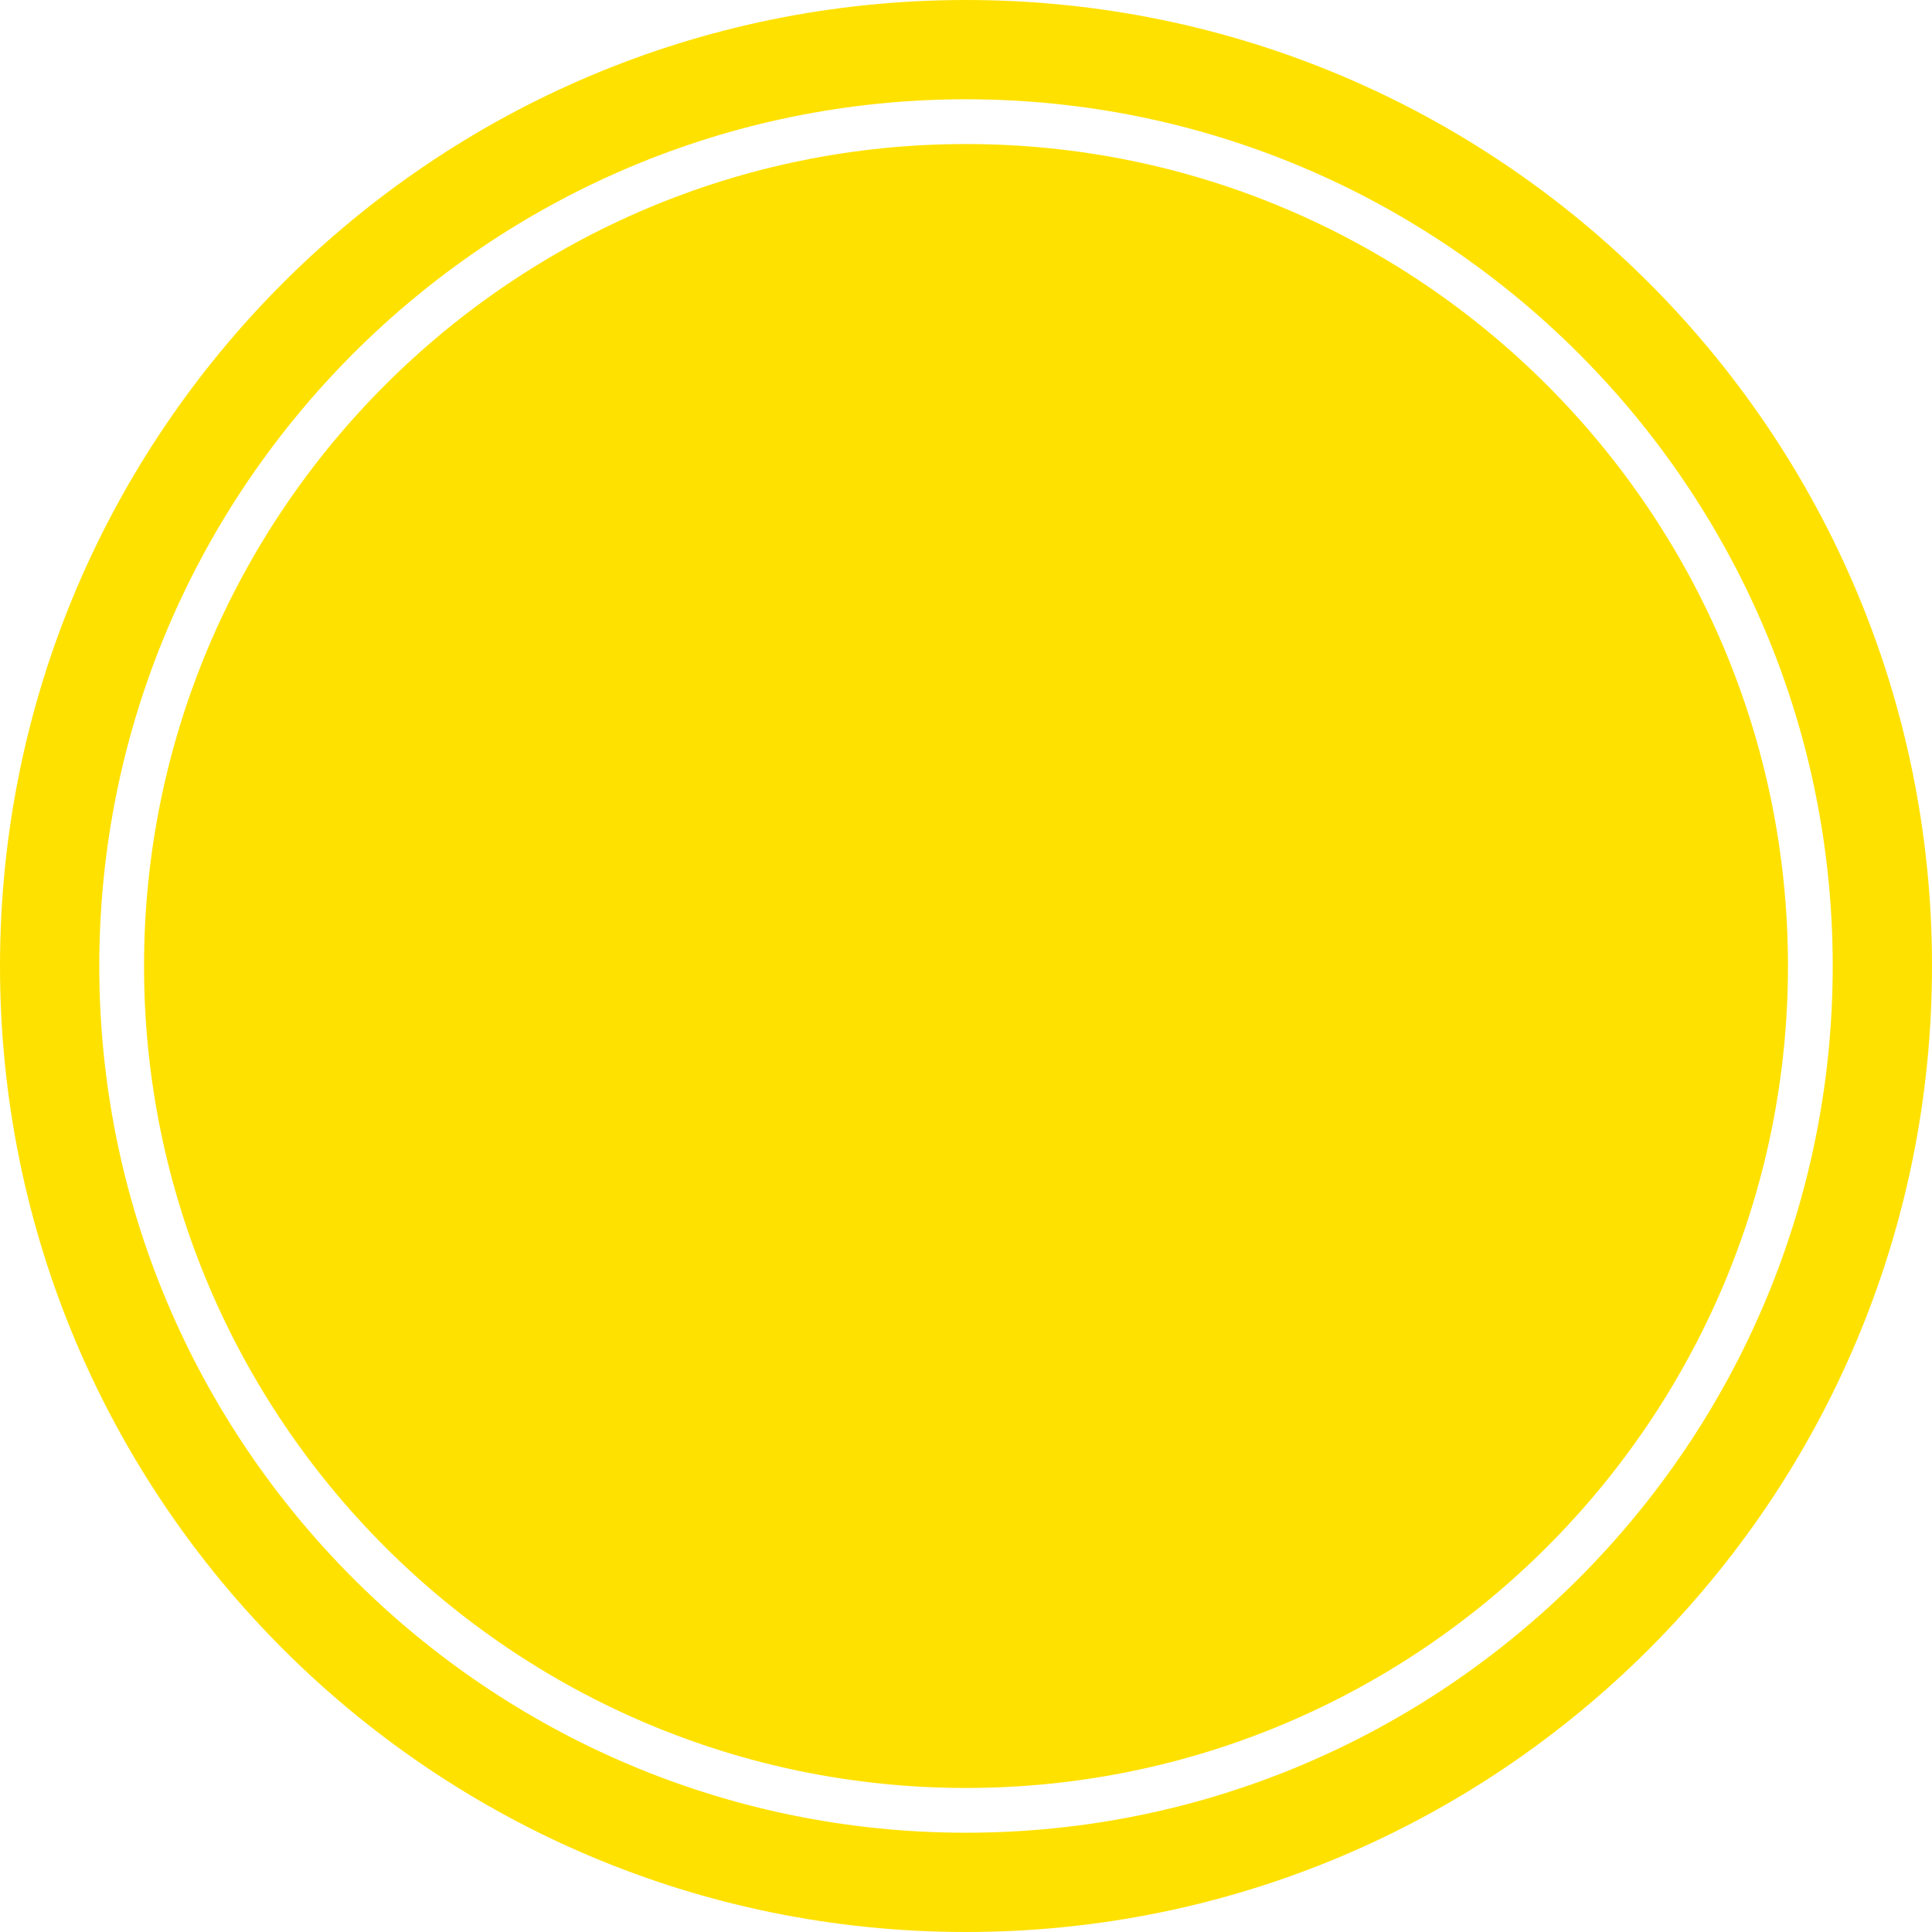
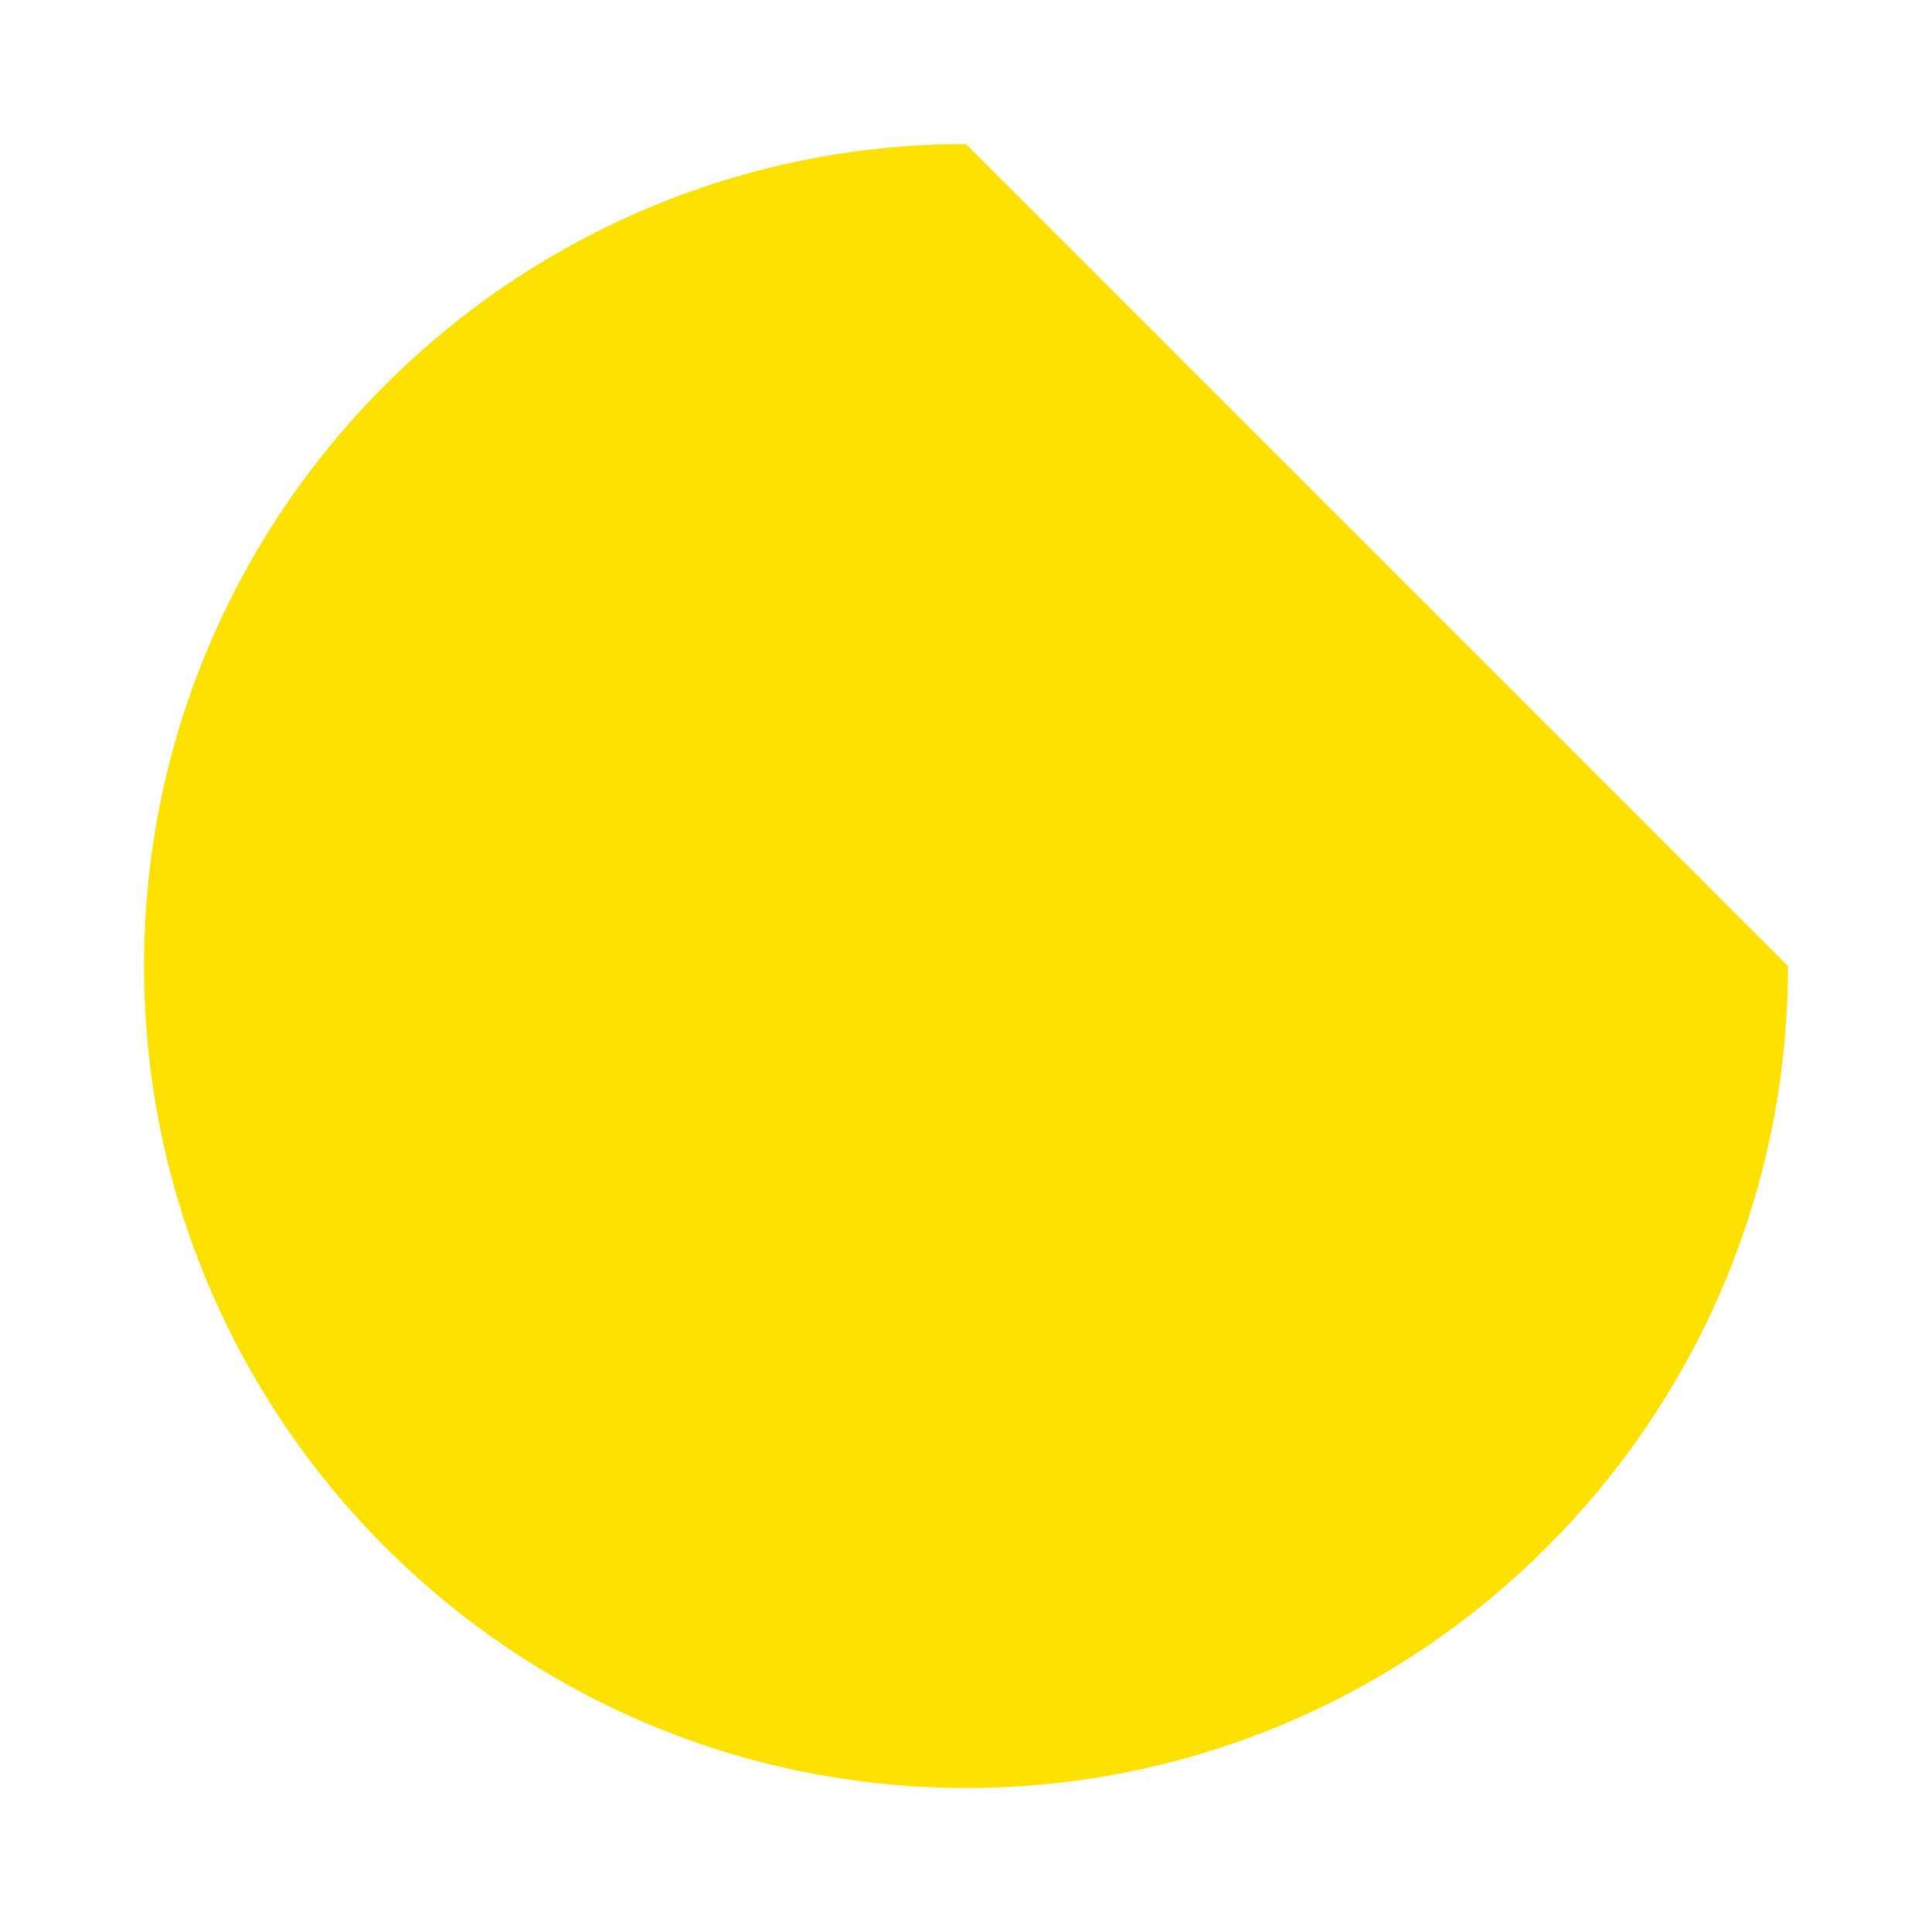
<svg xmlns="http://www.w3.org/2000/svg" id="Laag_1" data-name="Laag 1" viewBox="0 0 85.04 85.04">
  <defs>
    <style>
      .cls-1 {
        fill: #ffe100;
      }
    </style>
  </defs>
-   <path class="cls-1" d="M42.52,6.34C22.57,6.34,6.34,22.57,6.34,42.52s16.23,36.18,36.18,36.18,36.18-16.23,36.18-36.18S62.47,6.34,42.52,6.34Z" />
-   <path class="cls-1" d="M42.52,0C19.04,0,0,19.04,0,42.52s19.04,42.52,42.52,42.52,42.52-19.04,42.52-42.52S66,0,42.52,0ZM42.52,80.67c-21.04,0-38.15-17.11-38.15-38.15S21.48,4.37,42.52,4.37s38.15,17.11,38.15,38.15-17.11,38.15-38.15,38.15Z" />
+   <path class="cls-1" d="M42.52,6.34C22.57,6.34,6.34,22.57,6.34,42.52s16.23,36.18,36.18,36.18,36.18-16.23,36.18-36.18Z" />
</svg>